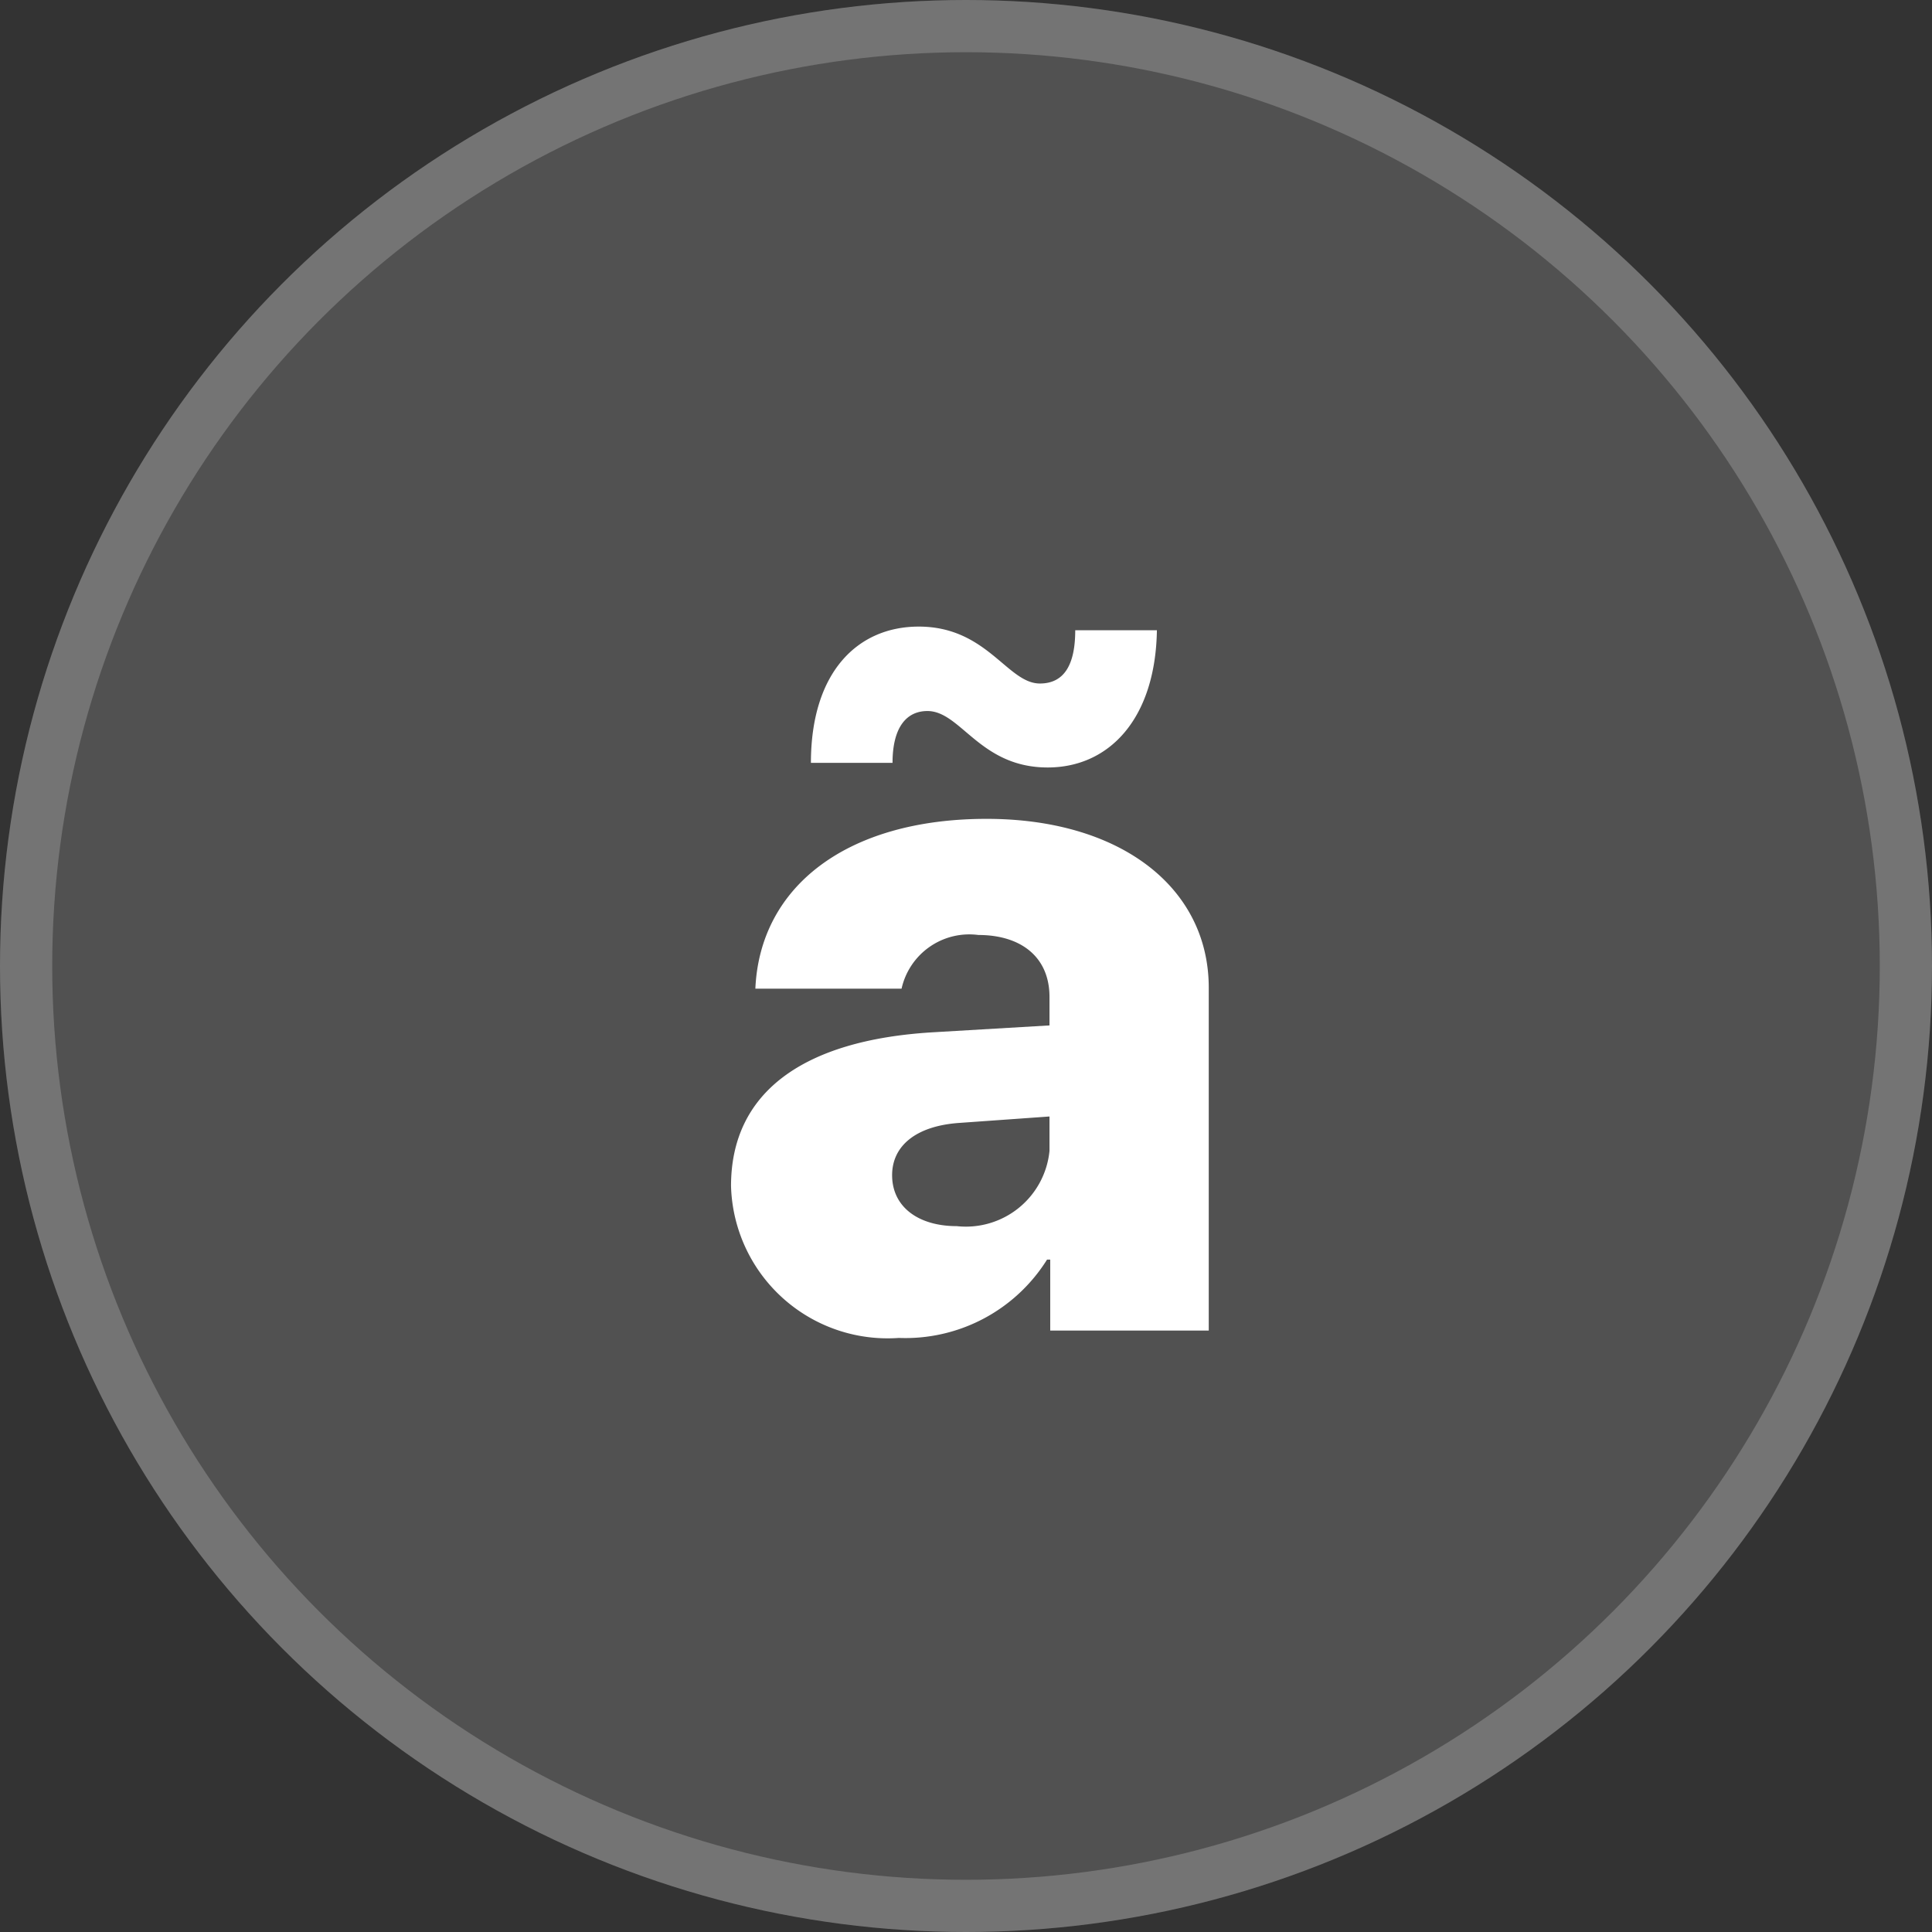
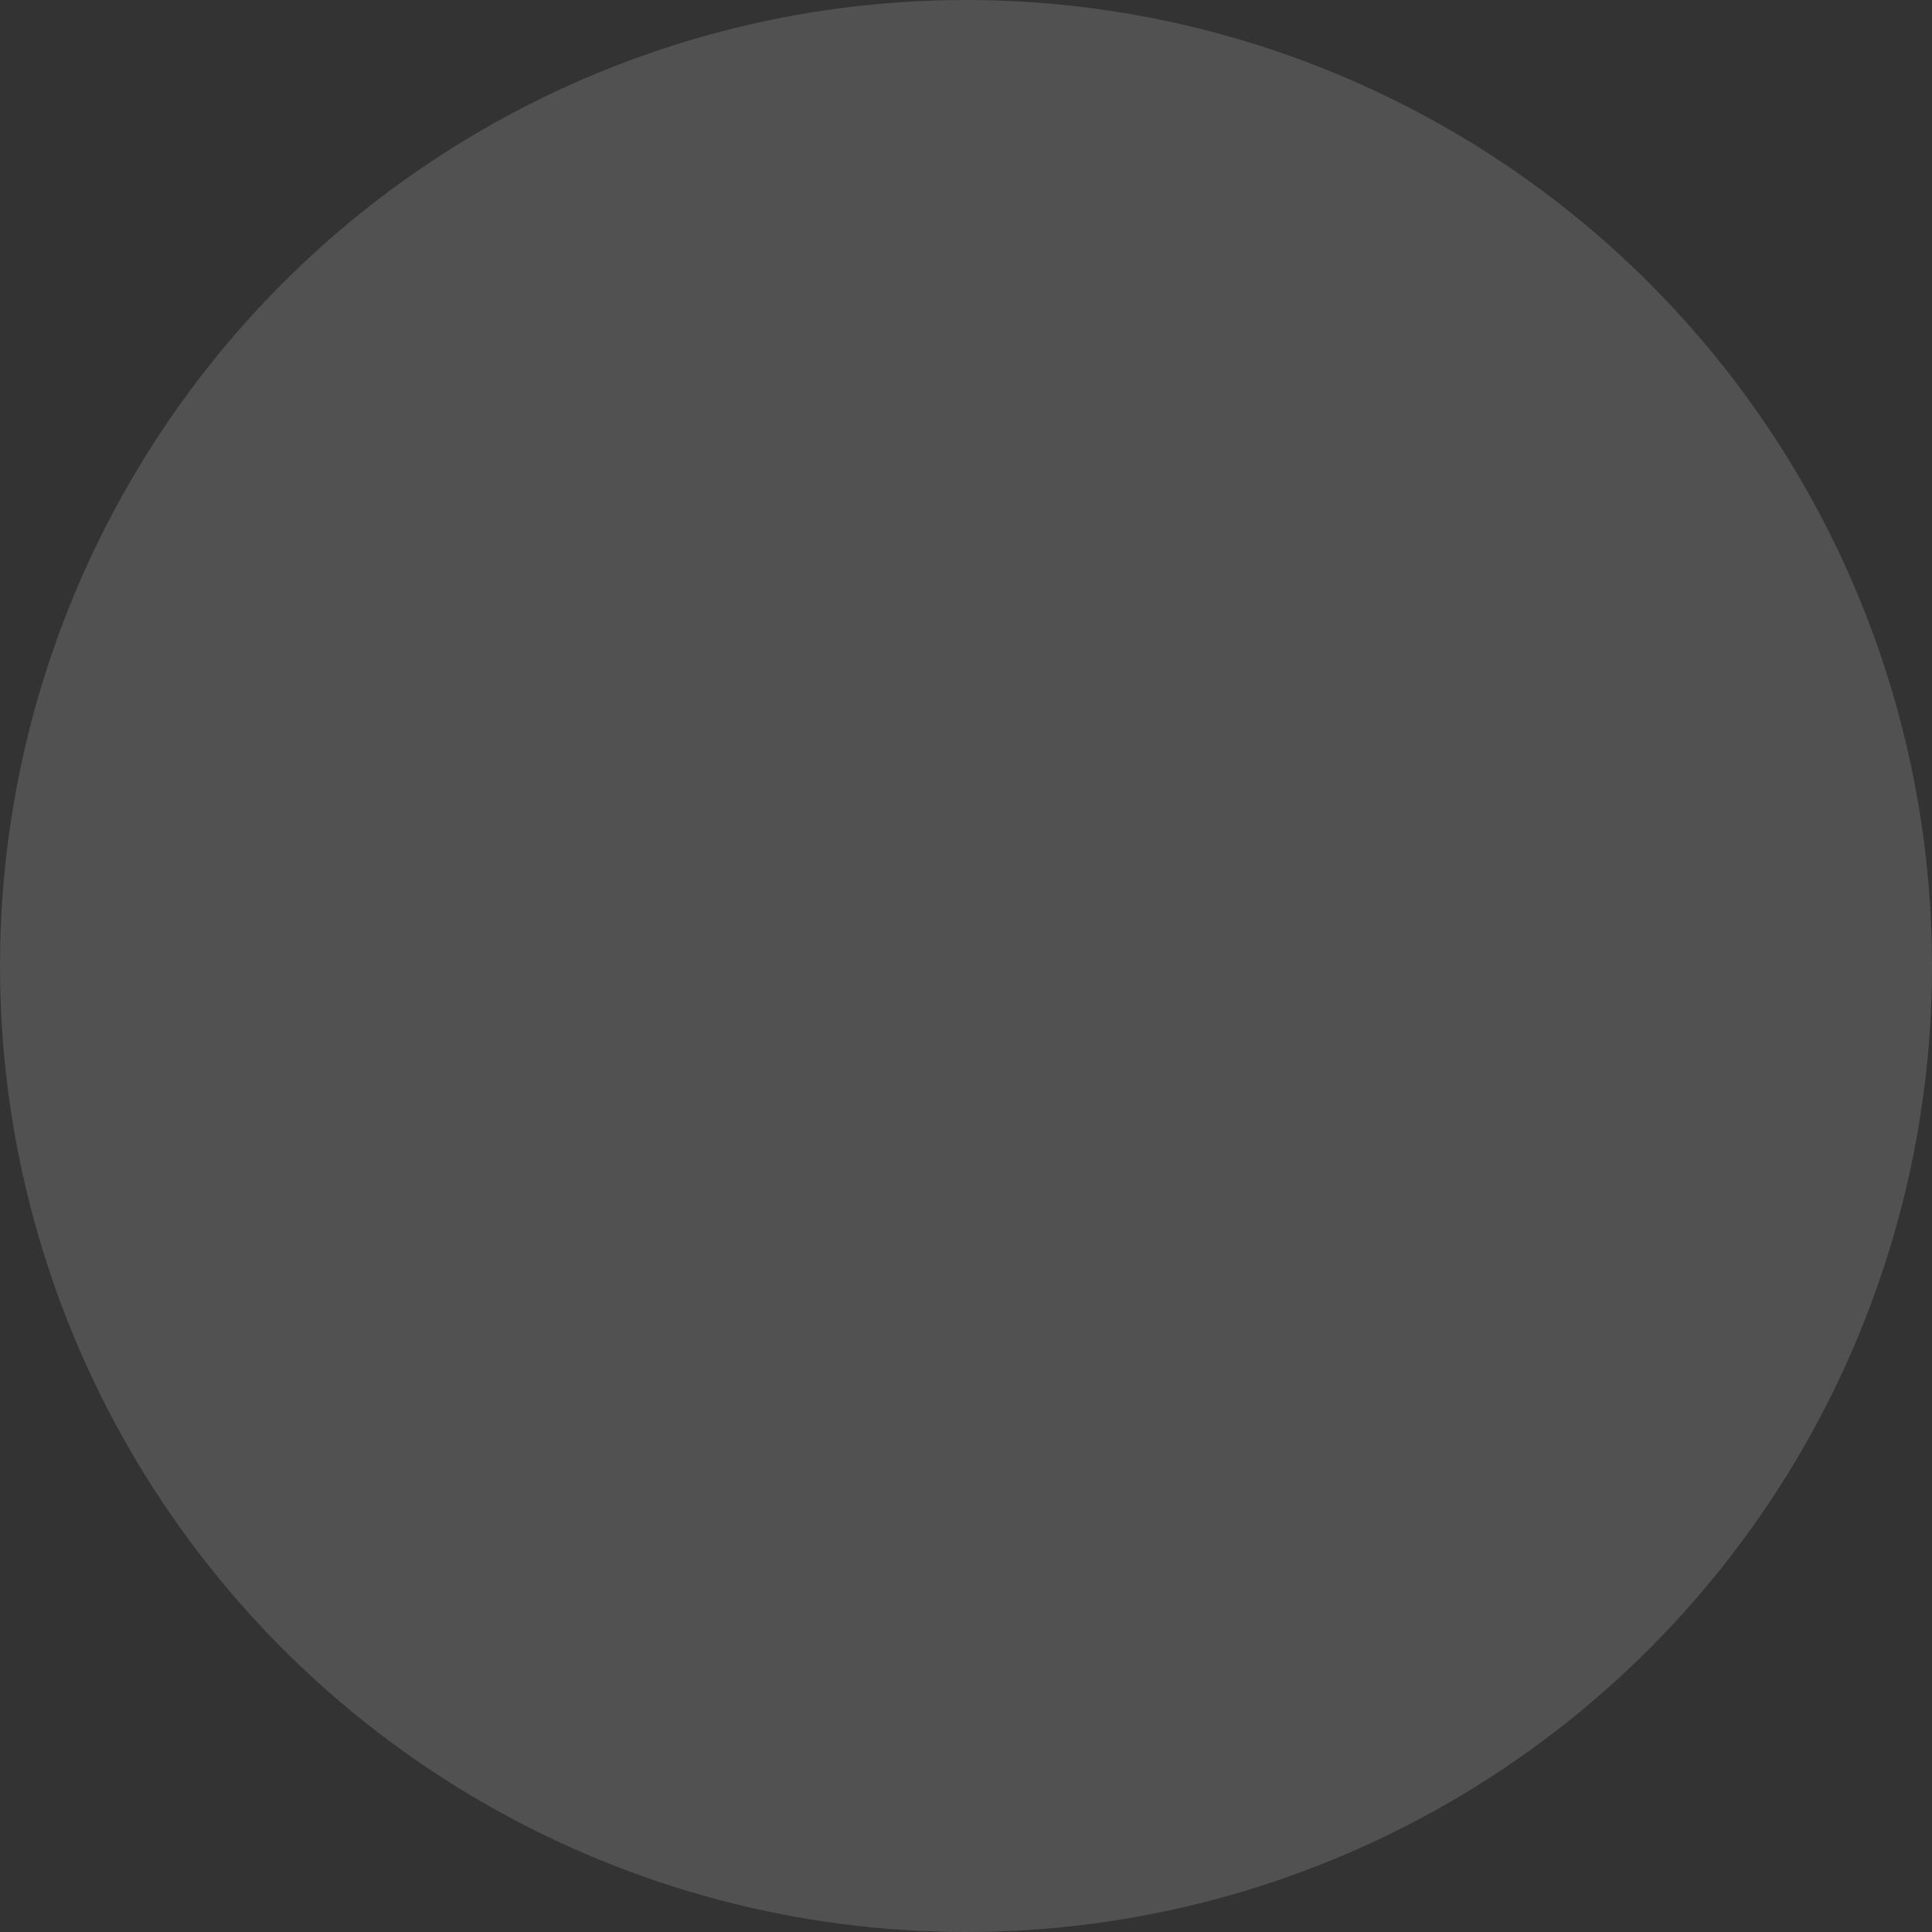
<svg xmlns="http://www.w3.org/2000/svg" width="37" height="37" viewBox="0 0 37 37">
  <rect x="0" y="0" width="37" height="37" fill="#333333" stroke="none" />
  <g id="Group_161608" data-name="Group 161608" transform="translate(-165 -225)">
    <g id="Ellipse_1395" data-name="Ellipse 1395" transform="translate(165 225)" fill="rgba(255,255,255,0.15)" stroke="rgba(255,255,255,0.2)" stroke-width="1">
      <circle cx="18.5" cy="18.5" r="18.5" stroke="none" />
-       <circle cx="18.5" cy="18.5" r="18" fill="none" />
    </g>
-     <path id="Path_45298" data-name="Path 45298" d="M6.451-10.784c1.178,0,2.065-.932,2.092-2.628H6.979c0,.659-.211,1.02-.677,1.02-.624,0-1.011-1.09-2.32-1.09-1.169,0-2.065.87-2.065,2.61H3.48c0-.677.264-.993.668-.993C4.79-11.865,5.15-10.784,6.451-10.784ZM3.6.141a3.2,3.2,0,0,0,2.839-1.5H6.5V0H9.536V-6.565C9.536-8.49,7.84-9.8,5.282-9.8,2.61-9.8.94-8.508.853-6.548h2.8A1.329,1.329,0,0,1,5.124-7.576c.817,0,1.362.422,1.362,1.187v.545l-2.241.132C1.767-5.563.387-4.562.387-2.769A3,3,0,0,0,3.6.141ZM4.711-2c-.738,0-1.239-.369-1.239-.976,0-.562.457-.94,1.274-1L6.486-4.1v.659A1.609,1.609,0,0,1,4.711-2Z" transform="translate(178.613 250.482)" fill="#fff" />
  </g>
</svg>